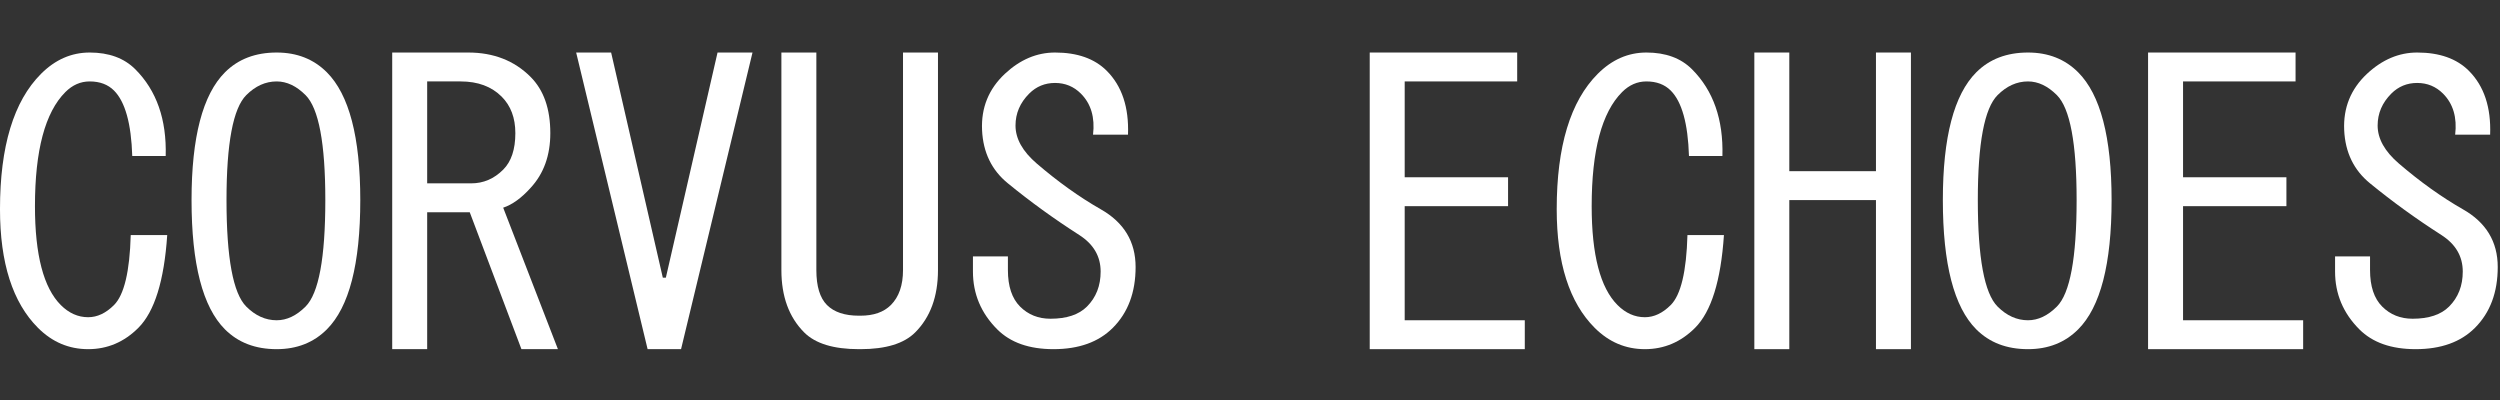
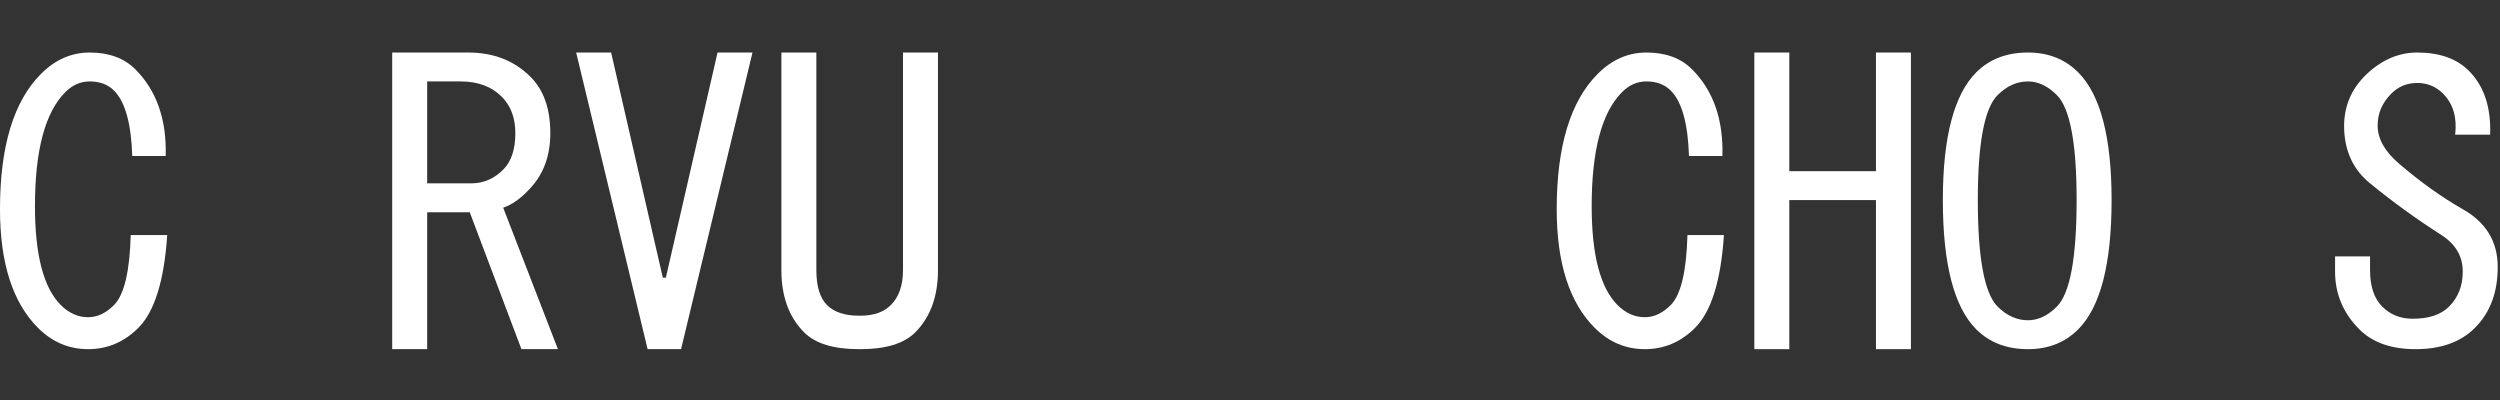
<svg xmlns="http://www.w3.org/2000/svg" width="100%" height="100%" viewBox="0 0 1250 200" version="1.1" xml:space="preserve" style="fill-rule:evenodd;clip-rule:evenodd;stroke-linejoin:round;stroke-miterlimit:2;">
  <rect x="0" y="0" width="1250" height="200" fill="#333333" stroke="none" />
  <g id="Artboard1" transform="matrix(1.562,0,0,1,0,0)">
    <g>
      <rect x="0" y="0" width="800" height="200" style="fill:none;" />
      <g>
        <clipPath id="_clip1">
          <rect x="0" y="0" width="800" height="200" />
        </clipPath>
        <g clip-path="url(#_clip1)">
          <g transform="matrix(0.643,0,0,1.005,-4.869,1.428)">
            <g transform="matrix(1,0,0,1,0,173.804)">
              <path d="M90.818,-58.275C89.304,-35.57 84.511,-20.182 76.438,-12.109C69.374,-5.045 61.05,-1.514 51.463,-1.514C41.877,-1.514 33.552,-5.045 26.488,-12.109C13.875,-24.723 7.568,-44.4 7.568,-71.14C7.568,-102.422 14.379,-124.874 28.002,-138.497C35.066,-145.56 43.138,-149.092 52.22,-149.092C61.806,-149.092 69.374,-146.317 74.924,-140.767C85.52,-130.172 90.565,-115.792 90.061,-97.629L73.411,-97.629C72.906,-113.774 69.879,-124.622 64.329,-130.172C61.302,-133.199 57.265,-134.713 52.22,-134.713C47.679,-134.713 43.643,-132.947 40.111,-129.415C30.02,-119.324 24.975,-100.404 24.975,-72.654C24.975,-48.436 29.263,-32.038 37.841,-23.461C41.877,-19.425 46.418,-17.407 51.463,-17.407C56.004,-17.407 60.293,-19.425 64.329,-23.461C69.374,-28.507 72.149,-40.111 72.654,-58.275L90.818,-58.275Z" style="fill:white;" />
            </g>
            <g transform="matrix(1,0,0,1,0,173.804)">
-               <path d="M170.283,-139.254C181.383,-128.154 186.933,-106.963 186.933,-75.681C186.933,-43.895 181.383,-22.452 170.283,-11.352C163.724,-4.793 155.399,-1.514 145.308,-1.514C134.713,-1.514 126.135,-4.793 119.576,-11.352C108.476,-22.452 102.927,-43.895 102.927,-75.681C102.927,-106.963 108.476,-128.154 119.576,-139.254C126.135,-145.813 134.713,-149.092 145.308,-149.092C155.399,-149.092 163.724,-145.813 170.283,-139.254ZM130.172,-127.901C123.613,-121.342 120.333,-103.936 120.333,-75.681C120.333,-46.922 123.613,-29.263 130.172,-22.704C134.713,-18.164 139.758,-15.893 145.308,-15.893C150.353,-15.893 155.147,-18.164 159.687,-22.704C166.246,-29.263 169.526,-46.922 169.526,-75.681C169.526,-103.936 166.246,-121.342 159.687,-127.901C155.147,-132.442 150.353,-134.713 145.308,-134.713C139.758,-134.713 134.713,-132.442 130.172,-127.901Z" style="fill:white;" />
-             </g>
+               </g>
            <g transform="matrix(1,0,0,1,0,173.804)">
              <path d="M242.18,-84.006C248.235,-84.006 253.532,-86.277 258.073,-90.818C262.109,-94.854 264.128,-100.908 264.128,-108.981C264.128,-116.549 261.857,-122.604 257.316,-127.144C252.271,-132.19 245.46,-134.713 236.882,-134.713L220.232,-134.713L220.232,-84.006L242.18,-84.006ZM240.666,-149.092C253.28,-149.092 263.623,-145.056 271.696,-136.983C278.255,-130.424 281.534,-121.09 281.534,-108.981C281.534,-97.881 278.255,-88.799 271.696,-81.736C267.155,-76.69 262.614,-73.411 258.073,-71.897L285.318,-1.514L267.155,-1.514L241.423,-69.627L220.232,-69.627L220.232,-1.514L202.826,-1.514L202.826,-149.092L240.666,-149.092Z" style="fill:white;" />
            </g>
            <g transform="matrix(1,0,0,1,0,173.804)">
              <path d="M311.807,-149.092L337.538,-37.084L339.052,-37.084L364.784,-149.092L382.19,-149.092L346.62,-1.514L329.97,-1.514L294.4,-149.092L311.807,-149.092Z" style="fill:white;" />
            </g>
            <g transform="matrix(1,0,0,1,0,173.804)">
              <path d="M396.57,-149.092L413.976,-149.092L413.976,-40.868C413.976,-32.795 415.742,-26.993 419.274,-23.461C422.806,-19.929 428.104,-18.164 435.167,-18.164L435.924,-18.164C442.483,-18.164 447.528,-19.929 451.06,-23.461C455.097,-27.498 457.115,-33.3 457.115,-40.868L457.115,-149.092L474.521,-149.092L474.521,-40.868C474.521,-27.75 470.737,-17.407 463.169,-9.839C457.619,-4.289 448.538,-1.514 435.924,-1.514L435.167,-1.514C422.554,-1.514 413.472,-4.289 407.922,-9.839C400.354,-17.407 396.57,-27.75 396.57,-40.868L396.57,-149.092Z" style="fill:white;" />
            </g>
            <g transform="matrix(1,0,0,1,0,173.804)">
-               <path d="M523.714,-93.845C534.31,-84.763 544.905,-77.195 555.5,-71.14C567.105,-64.581 572.907,-54.995 572.907,-42.382C572.907,-29.768 569.123,-19.677 561.555,-12.109C554.491,-5.045 544.653,-1.514 532.039,-1.514C519.93,-1.514 510.596,-4.793 504.037,-11.352C495.964,-19.425 491.928,-29.011 491.928,-40.111L491.928,-47.679L509.335,-47.679L509.335,-40.868C509.335,-32.795 511.353,-26.741 515.389,-22.704C519.426,-18.668 524.471,-16.65 530.526,-16.65C538.598,-16.65 544.653,-18.668 548.689,-22.704C553.23,-27.245 555.5,-33.047 555.5,-40.111C555.5,-47.679 551.969,-53.734 544.905,-58.275C532.291,-66.347 520.435,-74.924 509.335,-84.006C501.262,-90.565 496.974,-99.395 496.469,-110.495C495.964,-121.595 499.749,-130.929 507.821,-138.497C515.389,-145.56 523.714,-149.092 532.796,-149.092C543.896,-149.092 552.473,-146.065 558.528,-140.01C566.096,-132.442 569.628,-121.847 569.123,-108.224L551.716,-108.224C552.725,-116.801 550.707,-123.613 545.662,-128.658C542.13,-132.19 537.841,-133.956 532.796,-133.956C527.751,-133.956 523.462,-132.19 519.93,-128.658C515.389,-124.117 513.119,-118.82 513.119,-112.765C513.119,-106.206 516.651,-99.899 523.714,-93.845Z" style="fill:white;" />
-             </g>
+               </g>
            <g transform="matrix(1,0,0,1,0,173.804)">
-               <path d="M706.863,-87.033L758.326,-87.033L758.326,-72.654L706.863,-72.654L706.863,-15.893L766.651,-15.893L766.651,-1.514L689.456,-1.514L689.456,-149.092L762.867,-149.092L762.867,-134.713L706.863,-134.713L706.863,-87.033Z" style="fill:white;" />
-             </g>
+               </g>
            <g transform="matrix(1,0,0,1,0,173.804)">
              <path d="M865.793,-58.275C864.28,-35.57 859.487,-20.182 851.414,-12.109C844.35,-5.045 836.026,-1.514 826.439,-1.514C816.853,-1.514 808.528,-5.045 801.464,-12.109C788.851,-24.723 782.544,-44.4 782.544,-71.14C782.544,-102.422 789.355,-124.874 802.978,-138.497C810.042,-145.56 818.114,-149.092 827.196,-149.092C836.782,-149.092 844.35,-146.317 849.9,-140.767C860.496,-130.172 865.541,-115.792 865.037,-97.629L848.387,-97.629C847.882,-113.774 844.855,-124.622 839.305,-130.172C836.278,-133.199 832.241,-134.713 827.196,-134.713C822.655,-134.713 818.619,-132.947 815.087,-129.415C804.996,-119.324 799.951,-100.404 799.951,-72.654C799.951,-48.436 804.239,-32.038 812.817,-23.461C816.853,-19.425 821.394,-17.407 826.439,-17.407C830.98,-17.407 835.269,-19.425 839.305,-23.461C844.35,-28.507 847.125,-40.111 847.63,-58.275L865.793,-58.275Z" style="fill:white;" />
            </g>
            <g transform="matrix(1,0,0,1,0,173.804)">
              <path d="M880.93,-1.514L880.93,-149.092L898.336,-149.092L898.336,-90.061L941.475,-90.061L941.475,-149.092L958.881,-149.092L958.881,-1.514L941.475,-1.514L941.475,-75.681L898.336,-75.681L898.336,-1.514L880.93,-1.514Z" style="fill:white;" />
            </g>
            <g transform="matrix(1,0,0,1,0,173.804)">
              <path d="M1042.13,-139.254C1053.23,-128.154 1058.78,-106.963 1058.78,-75.681C1058.78,-43.895 1053.23,-22.452 1042.13,-11.352C1035.57,-4.793 1027.25,-1.514 1017.16,-1.514C1006.56,-1.514 997.983,-4.793 991.424,-11.352C980.324,-22.452 974.774,-43.895 974.774,-75.681C974.774,-106.963 980.324,-128.154 991.424,-139.254C997.983,-145.813 1006.56,-149.092 1017.16,-149.092C1027.25,-149.092 1035.57,-145.813 1042.13,-139.254ZM1002.02,-127.901C995.461,-121.342 992.181,-103.936 992.181,-75.681C992.181,-46.922 995.461,-29.263 1002.02,-22.704C1006.56,-18.164 1011.61,-15.893 1017.16,-15.893C1022.2,-15.893 1027,-18.164 1031.54,-22.704C1038.09,-29.263 1041.37,-46.922 1041.37,-75.681C1041.37,-103.936 1038.09,-121.342 1031.54,-127.901C1027,-132.442 1022.2,-134.713 1017.16,-134.713C1011.61,-134.713 1006.56,-132.442 1002.02,-127.901Z" style="fill:white;" />
            </g>
            <g transform="matrix(1,0,0,1,0,173.804)">
-               <path d="M1094.35,-87.033L1145.81,-87.033L1145.81,-72.654L1094.35,-72.654L1094.35,-15.893L1154.14,-15.893L1154.14,-1.514L1076.94,-1.514L1076.94,-149.092L1150.36,-149.092L1150.36,-134.713L1094.35,-134.713L1094.35,-87.033Z" style="fill:white;" />
-             </g>
+               </g>
            <g transform="matrix(1,0,0,1,0,173.804)">
              <path d="M1201.82,-93.845C1212.41,-84.763 1223.01,-77.195 1233.6,-71.14C1245.21,-64.581 1251.01,-54.995 1251.01,-42.382C1251.01,-29.768 1247.23,-19.677 1239.66,-12.109C1232.6,-5.045 1222.76,-1.514 1210.14,-1.514C1198.03,-1.514 1188.7,-4.793 1182.14,-11.352C1174.07,-19.425 1170.03,-29.011 1170.03,-40.111L1170.03,-47.679L1187.44,-47.679L1187.44,-40.868C1187.44,-32.795 1189.46,-26.741 1193.49,-22.704C1197.53,-18.668 1202.58,-16.65 1208.63,-16.65C1216.7,-16.65 1222.76,-18.668 1226.79,-22.704C1231.33,-27.245 1233.6,-33.047 1233.6,-40.111C1233.6,-47.679 1230.07,-53.734 1223.01,-58.275C1210.39,-66.347 1198.54,-74.924 1187.44,-84.006C1179.37,-90.565 1175.08,-99.395 1174.57,-110.495C1174.07,-121.595 1177.85,-130.929 1185.92,-138.497C1193.49,-145.56 1201.82,-149.092 1210.9,-149.092C1222,-149.092 1230.58,-146.065 1236.63,-140.01C1244.2,-132.442 1247.73,-121.847 1247.23,-108.224L1229.82,-108.224C1230.83,-116.801 1228.81,-123.613 1223.77,-128.658C1220.23,-132.19 1215.94,-133.956 1210.9,-133.956C1205.86,-133.956 1201.57,-132.19 1198.03,-128.658C1193.49,-124.117 1191.22,-118.82 1191.22,-112.765C1191.22,-106.206 1194.76,-99.899 1201.82,-93.845Z" style="fill:white;" />
            </g>
          </g>
        </g>
      </g>
    </g>
  </g>
</svg>